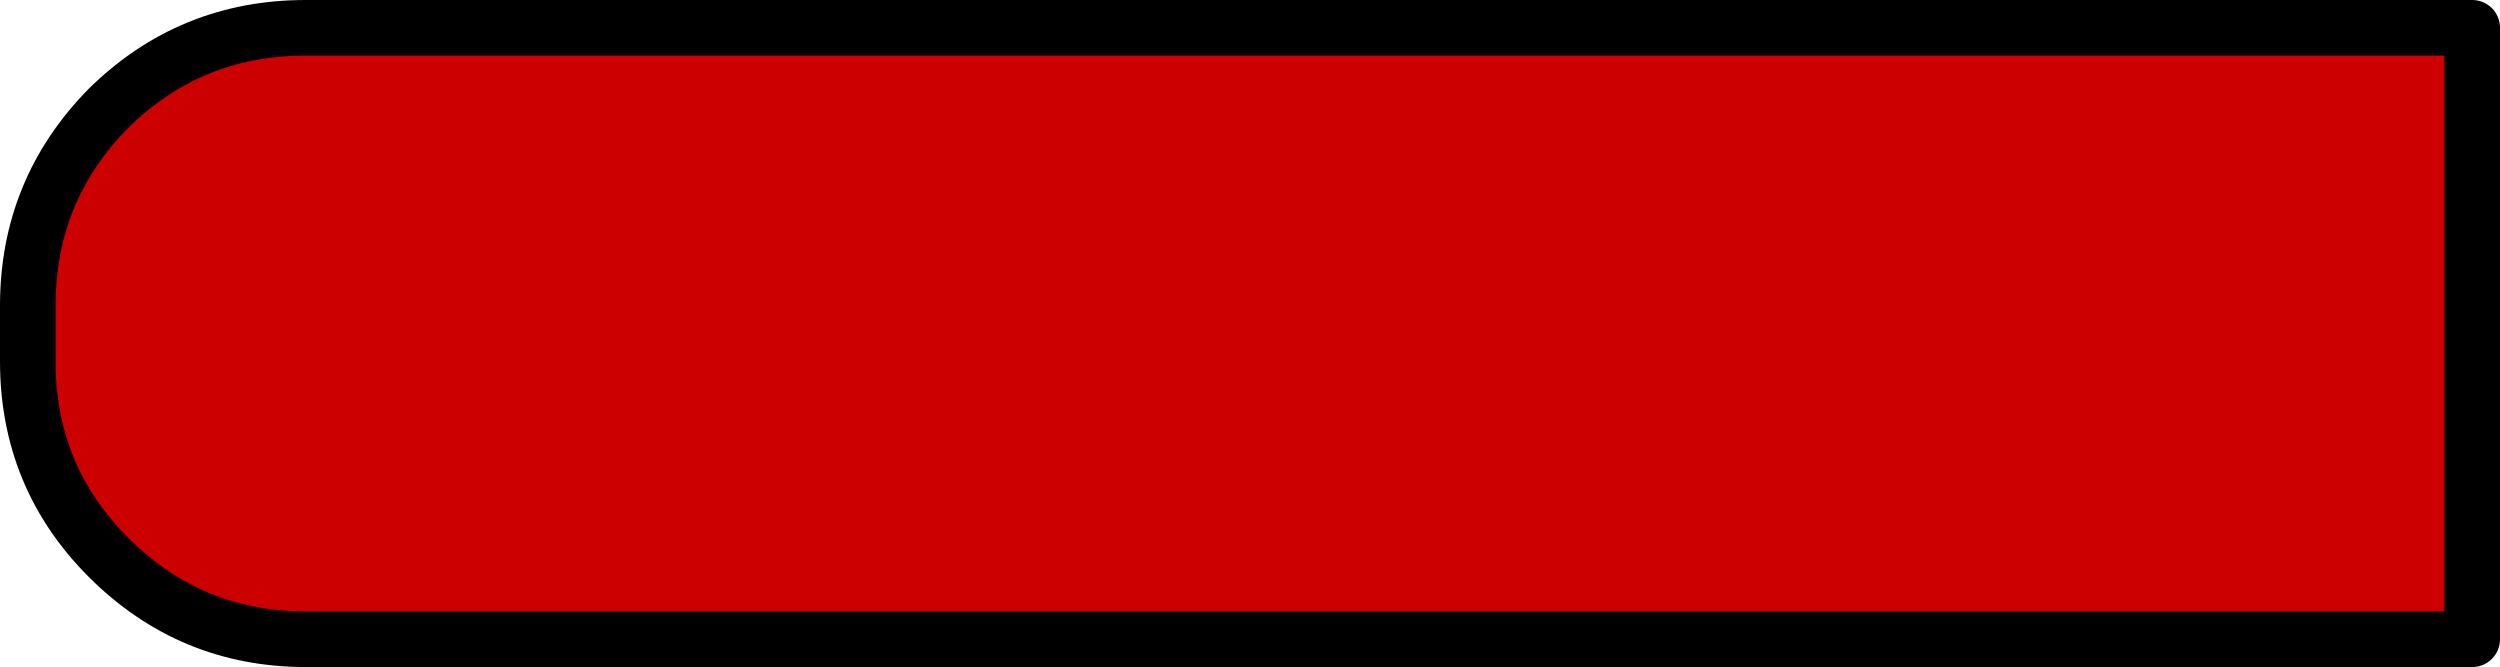
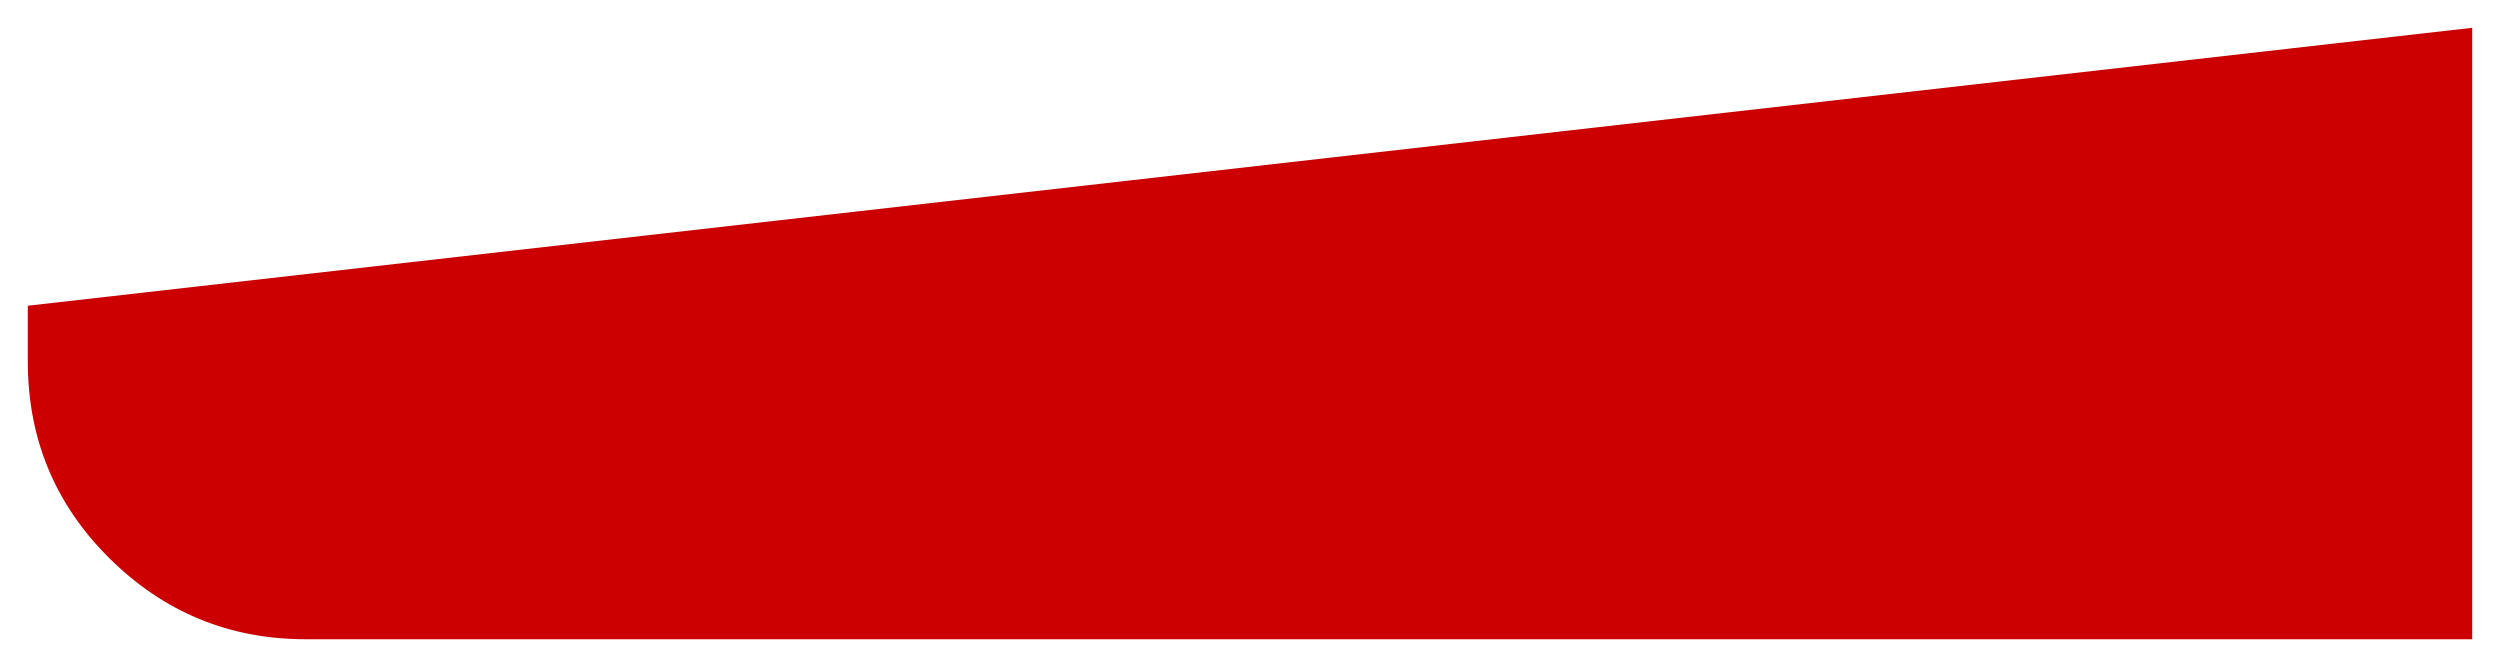
<svg xmlns="http://www.w3.org/2000/svg" height="24.0px" width="89.95px">
  <g transform="matrix(1.0, 0.0, 0.0, 1.0, 45.05, 12.0)">
-     <path d="M-44.05 -1.0 Q-44.05 -5.15 -41.15 -8.1 -38.2 -11.0 -34.05 -11.0 L43.9 -11.0 43.9 11.0 -34.05 11.0 Q-38.2 11.0 -41.15 8.05 -44.05 5.15 -44.05 1.0 L-44.05 -1.0" fill="#cc0000" fill-rule="evenodd" stroke="none" />
-     <path d="M-44.05 -1.0 L-44.05 1.0 Q-44.05 5.15 -41.15 8.05 -38.2 11.0 -34.05 11.0 L43.9 11.0 43.9 -11.0 -34.05 -11.0 Q-38.2 -11.0 -41.15 -8.1 -44.05 -5.15 -44.05 -1.0 Z" fill="none" stroke="#000000" stroke-linecap="round" stroke-linejoin="round" stroke-width="2.0" />
+     <path d="M-44.05 -1.0 L43.9 -11.0 43.9 11.0 -34.05 11.0 Q-38.2 11.0 -41.15 8.05 -44.05 5.15 -44.05 1.0 L-44.05 -1.0" fill="#cc0000" fill-rule="evenodd" stroke="none" />
  </g>
</svg>